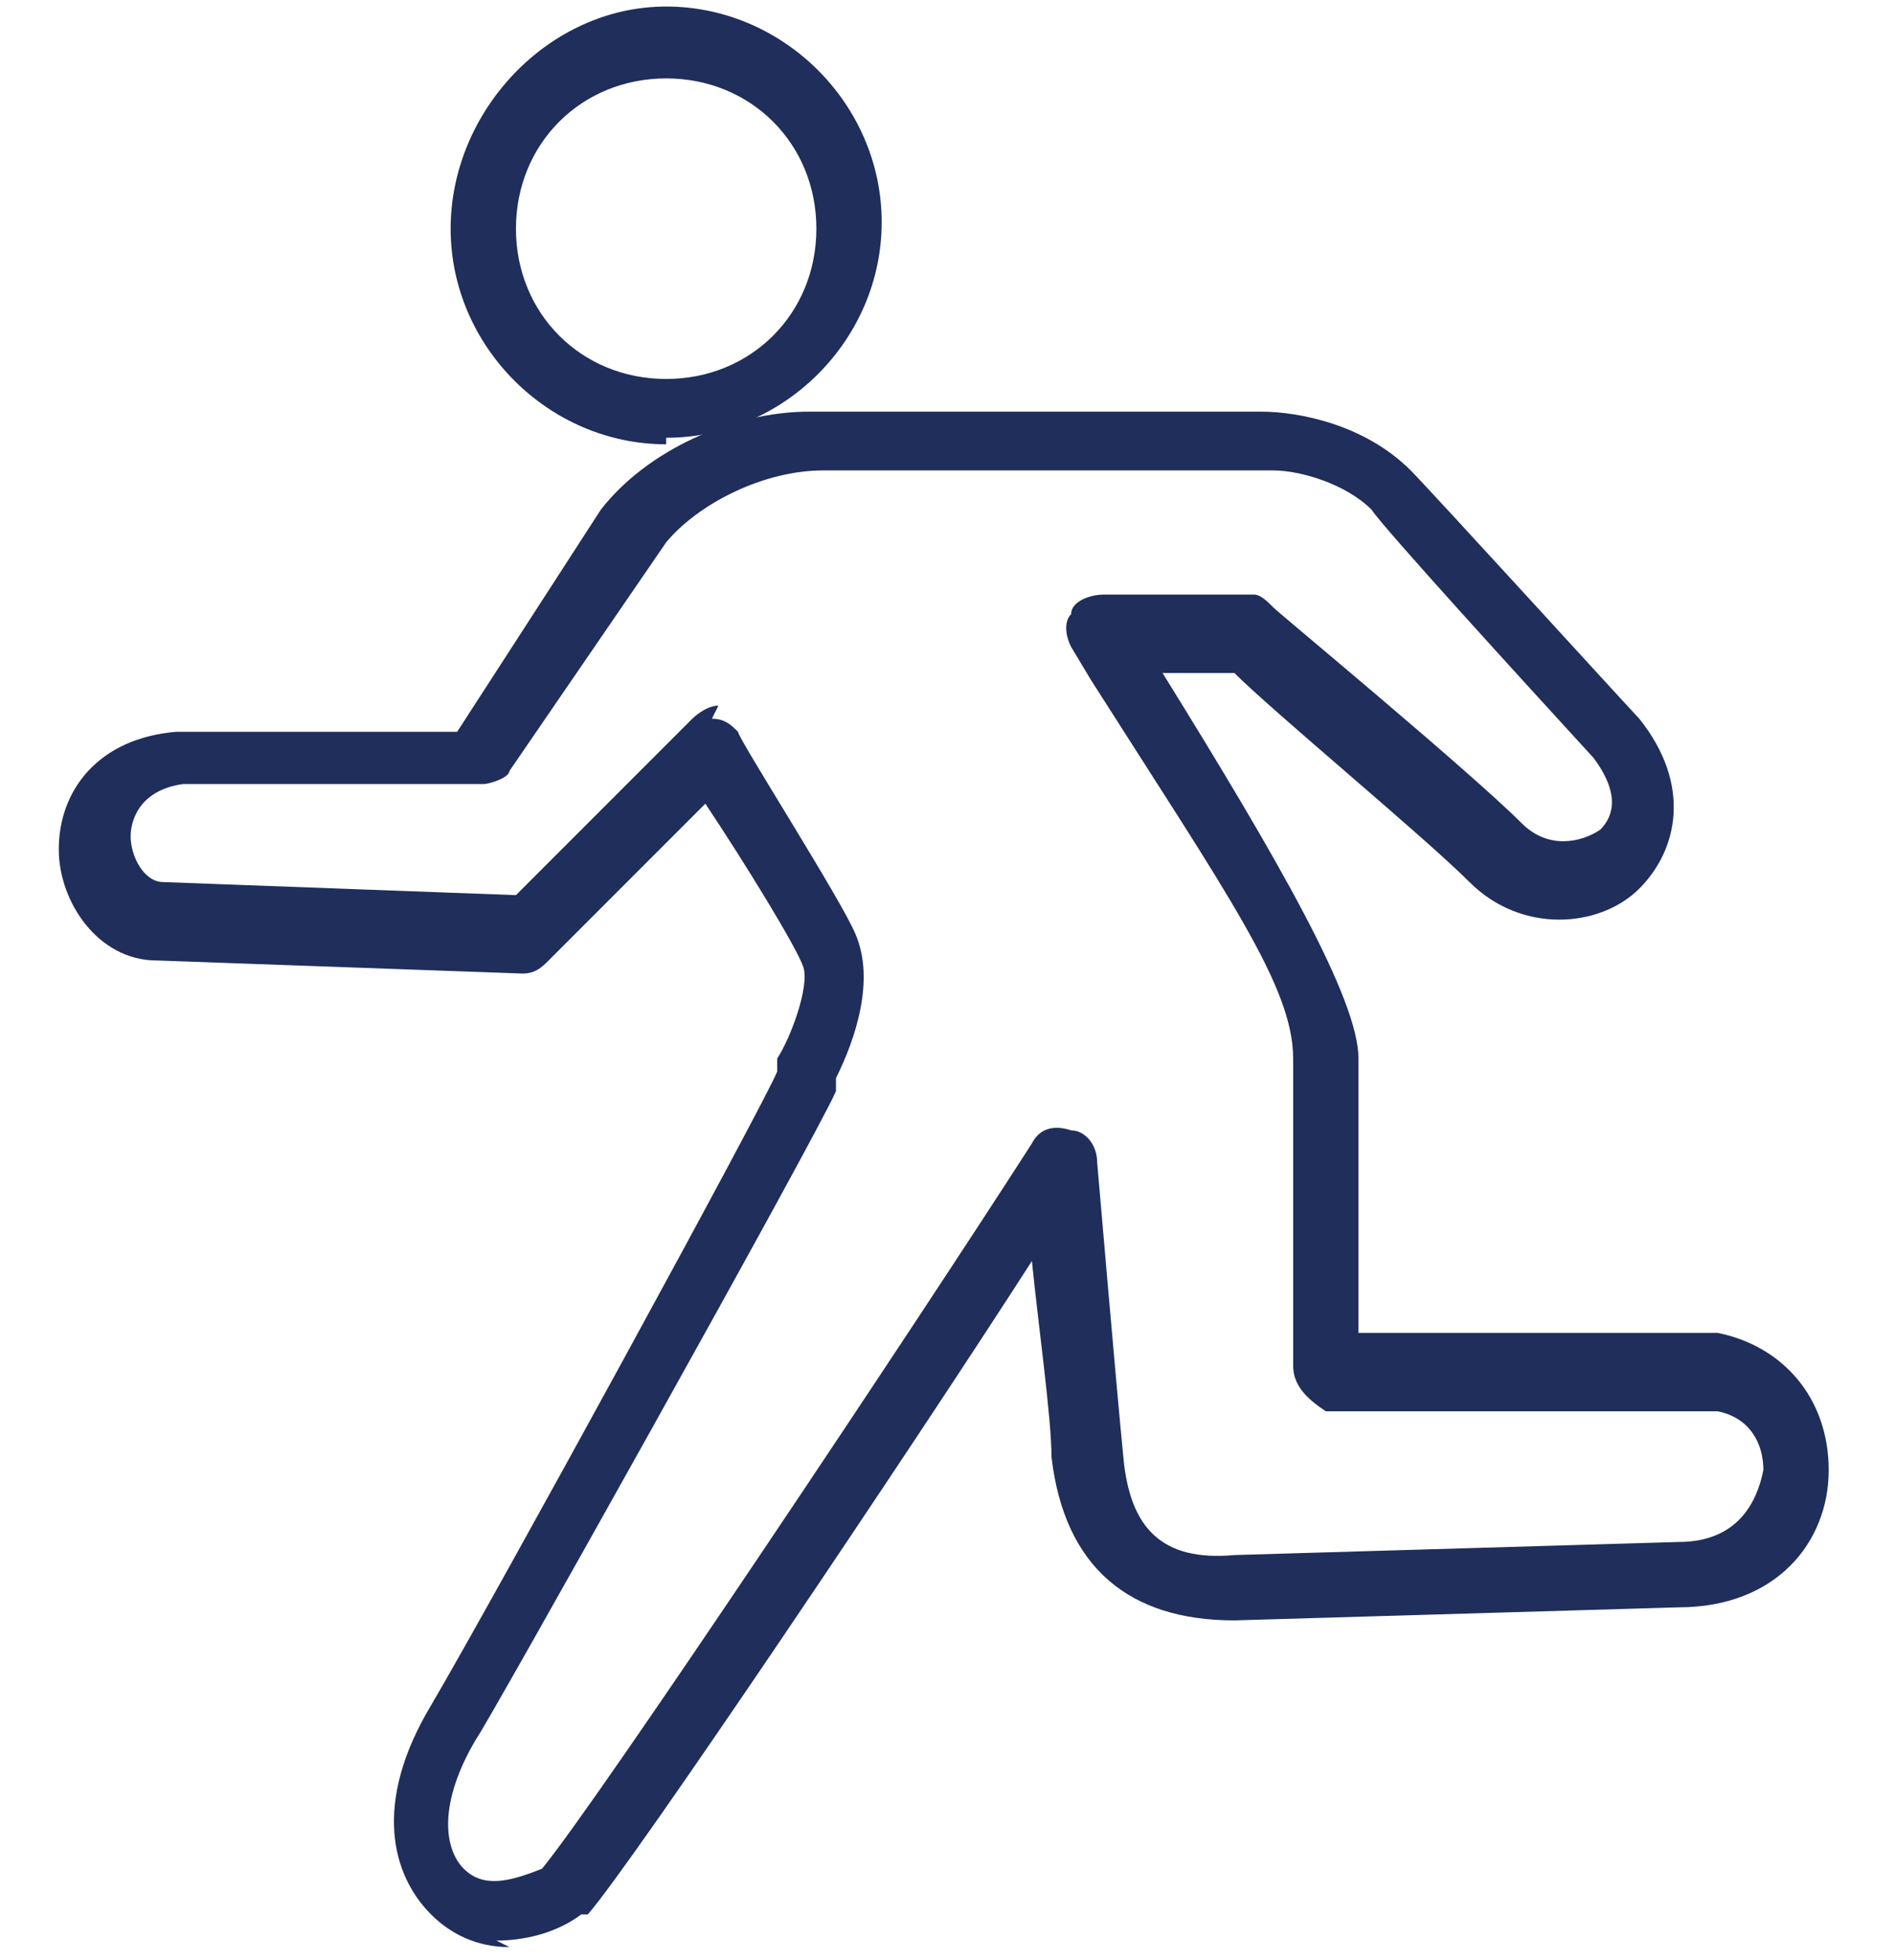
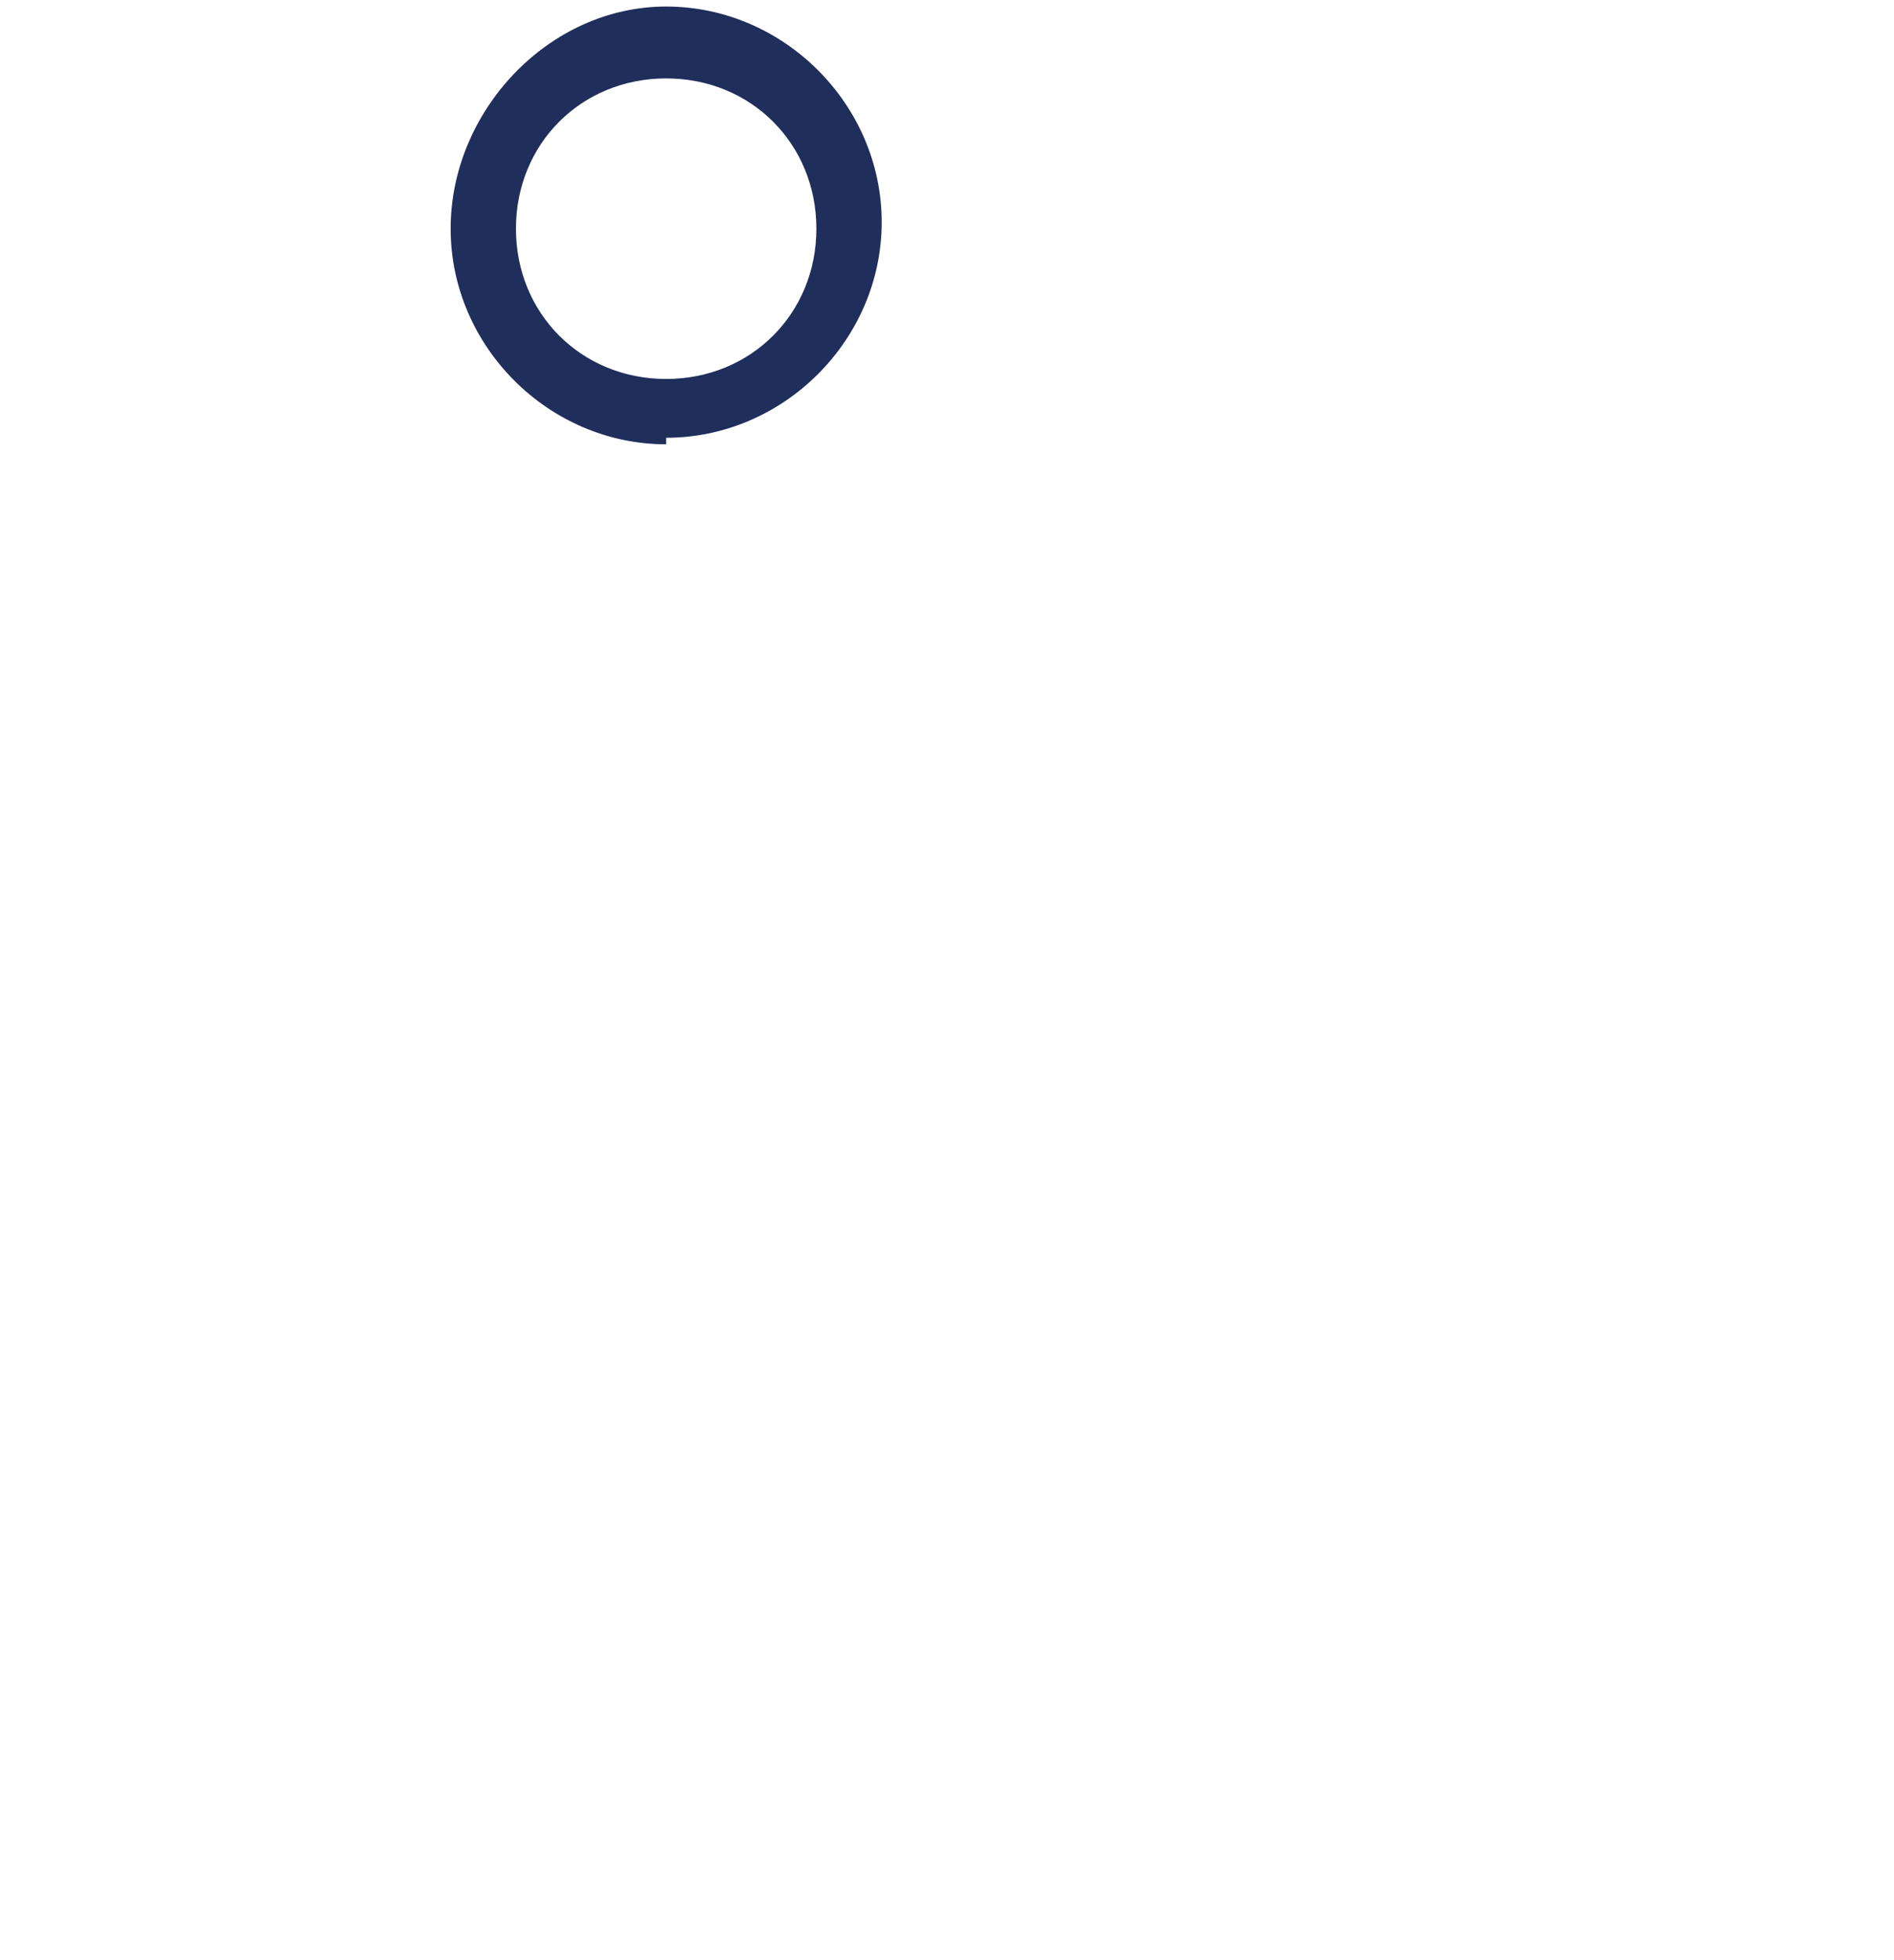
<svg xmlns="http://www.w3.org/2000/svg" id="_レイヤー_2" data-name="レイヤー_2" version="1.1" viewBox="0 0 29 30">
  <defs>
    <style>
      .st0 {
        fill: #1f2e5b;
      }
    </style>
  </defs>
  <path class="st0" d="M10.2,6.8c-1.8,0-3.3-1.5-3.3-3.3S8.4.1,10.2.1s3.3,1.5,3.3,3.3-1.5,3.3-3.3,3.3ZM10.2,1.2c-1.3,0-2.3,1-2.3,2.3s1,2.3,2.3,2.3,2.3-1,2.3-2.3-1-2.3-2.3-2.3Z" />
-   <path class="st0" d="M7.8,29.8c-.5,0-.9-.2-1.2-.5-.6-.6-.9-1.7,0-3.2,1-1.7,5.1-9.2,5.3-9.7v-.2c.2-.3.5-1.1.4-1.4s-.9-1.6-1.5-2.5l-2.4,2.4c-.1.1-.2.2-.4.2l-5.6-.2h0c-.9,0-1.5-.9-1.5-1.7,0-.9.6-1.7,1.8-1.8h4.3c0,0,2.2-3.4,2.2-3.4.7-.9,2-1.5,3.2-1.5h6.9c.6,0,1.6.2,2.3.9.3.3,3.4,3.7,3.5,3.8.8,1,.6,2,0,2.6-.6.6-1.8.7-2.6-.1-.7-.7-3-2.6-3.6-3.2h-1.1c1.8,2.9,3,5,3,5.9s0,3.2,0,4.2h5.5c1,.2,1.7,1,1.7,2.1,0,1.1-.8,2.1-2.3,2.1l-6.8.2c-1.6,0-2.6-.8-2.8-2.5,0-.6-.2-2-.3-3-1.8,2.8-6.1,9.2-6.8,10,0,0,0,0-.1,0-.4.3-.9.4-1.3.4ZM10.9,11s0,0,0,0c.2,0,.3.1.4.2,0,.1,1.6,2.6,1.8,3.1.3.7,0,1.6-.3,2.2v.2c-.3.7-5.4,9.8-5.5,9.9-.6,1-.5,1.7-.2,2,.3.3.7.2,1.2,0,.9-1.1,5.7-8.3,7.5-11.1.1-.2.3-.3.6-.2.2,0,.4.2.4.5,0,0,.3,3.5.4,4.5.1,1.1.6,1.6,1.7,1.5l6.8-.2c.9,0,1.2-.6,1.3-1.1,0-.4-.2-.8-.7-.9h-6c-.3-.2-.5-.4-.5-.7,0,0,0-3.6,0-4.7s-1-2.5-3.1-5.8l-.3-.5c-.1-.2-.1-.4,0-.5,0-.2.3-.3.5-.3h2.3c.1,0,.2.1.3.2.1.1,3,2.5,3.8,3.3.4.4.9.3,1.2.1.3-.3.2-.7-.1-1.1-1.1-1.2-3.2-3.5-3.4-3.8-.4-.4-1.1-.6-1.5-.6h-6.9c-.9,0-1.9.5-2.4,1.1l-2.4,3.5c0,.1-.3.2-.4.2H2.8c-.7.1-.8.6-.8.8,0,.3.2.7.5.7l5.4.2,2.7-2.7c0,0,.2-.2.4-.2Z" />
</svg>